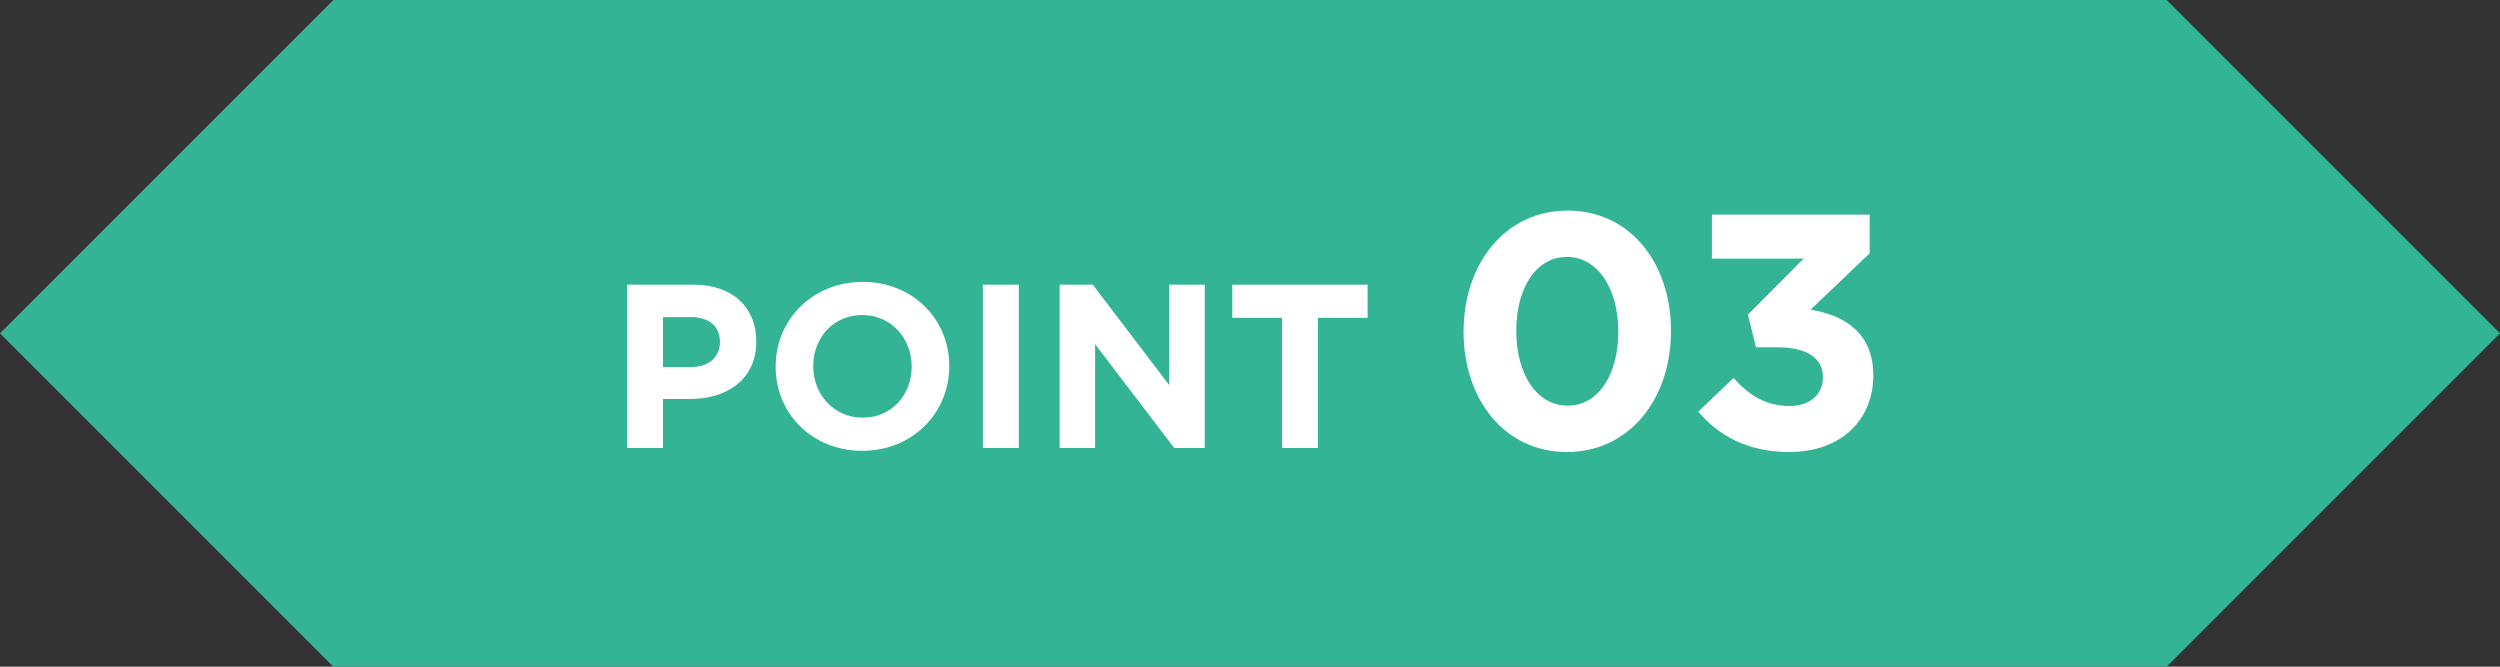
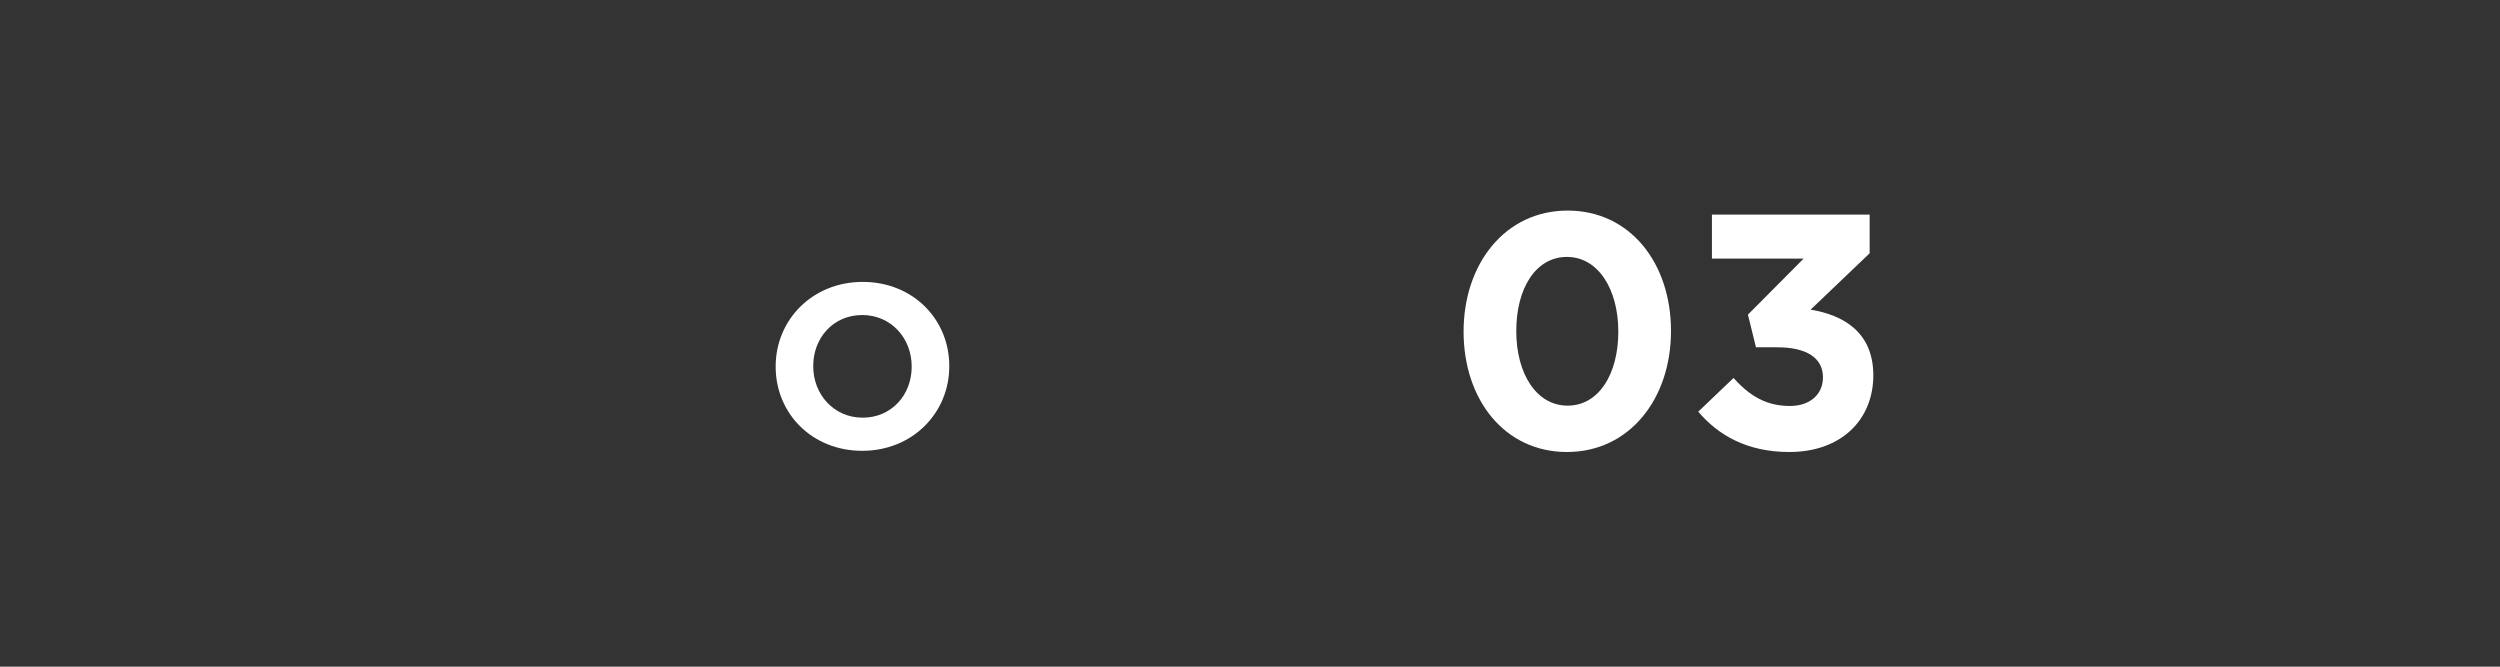
<svg xmlns="http://www.w3.org/2000/svg" viewBox="0 0 120 32">
  <rect x="0" y="0" width="120" height="32" fill="#333333" stroke="none" />
  <g id="Layer_1" data-name="Layer 1" />
  <g id="Layer_2" data-name="Layer 2">
    <g id="_イヤー_1" data-name="レイヤー 1">
      <g>
-         <polygon points="104 0 16 0 0 16 16 32 104 32 120 16 104 0" style="fill: #33b495;" />
        <g>
-           <path d="M33.134,19.152h-1.311v2.352h-1.725v-7.84h3.203c1.87,0,3.001,1.109,3.001,2.71v.022c0,1.814-1.411,2.755-3.169,2.755Zm1.422-2.744c0-.772-.537-1.187-1.399-1.187h-1.333v2.397h1.366c.862,0,1.366-.515,1.366-1.188v-.022Z" style="fill: #fff;" />
          <path d="M41.387,21.639c-2.419,0-4.155-1.803-4.155-4.032v-.022c0-2.229,1.759-4.054,4.178-4.054s4.155,1.803,4.155,4.032v.022c0,2.229-1.759,4.054-4.178,4.054Zm2.374-4.054c0-1.344-.985-2.464-2.374-2.464s-2.352,1.097-2.352,2.441v.022c0,1.344,.985,2.464,2.374,2.464s2.352-1.098,2.352-2.441v-.022Z" style="fill: #fff;" />
-           <path d="M47.177,21.504v-7.84h1.726v7.84h-1.726Z" style="fill: #fff;" />
-           <path d="M56.362,21.504l-3.797-4.984v4.984h-1.702v-7.84h1.59l3.674,4.827v-4.827h1.702v7.84h-1.467Z" style="fill: #fff;" />
-           <path d="M63.26,15.255v6.25h-1.725v-6.25h-2.386v-1.59h6.496v1.59h-2.386Z" style="fill: #fff;" />
          <path d="M75.214,21.696c-2.993,0-4.962-2.513-4.962-5.778s2.001-5.81,4.994-5.81,4.962,2.513,4.962,5.778-2.001,5.81-4.994,5.81Zm0-9.364c-1.488,0-2.433,1.489-2.433,3.554s.976,3.585,2.465,3.585,2.433-1.505,2.433-3.554-.977-3.585-2.465-3.585Z" style="fill: #fff;" />
          <path d="M82.172,12.413v-2.113h7.571v1.857l-2.833,2.705c1.536,.256,3.009,1.056,3.009,3.153,0,2.129-1.536,3.681-4.033,3.681-2.017,0-3.409-.8-4.37-1.937l1.696-1.617c.769,.864,1.569,1.345,2.706,1.345,.928,0,1.584-.528,1.584-1.377,0-.928-.784-1.44-2.192-1.44h-1.024l-.385-1.569,2.674-2.689h-4.402Z" style="fill: #fff;" />
        </g>
      </g>
    </g>
  </g>
</svg>